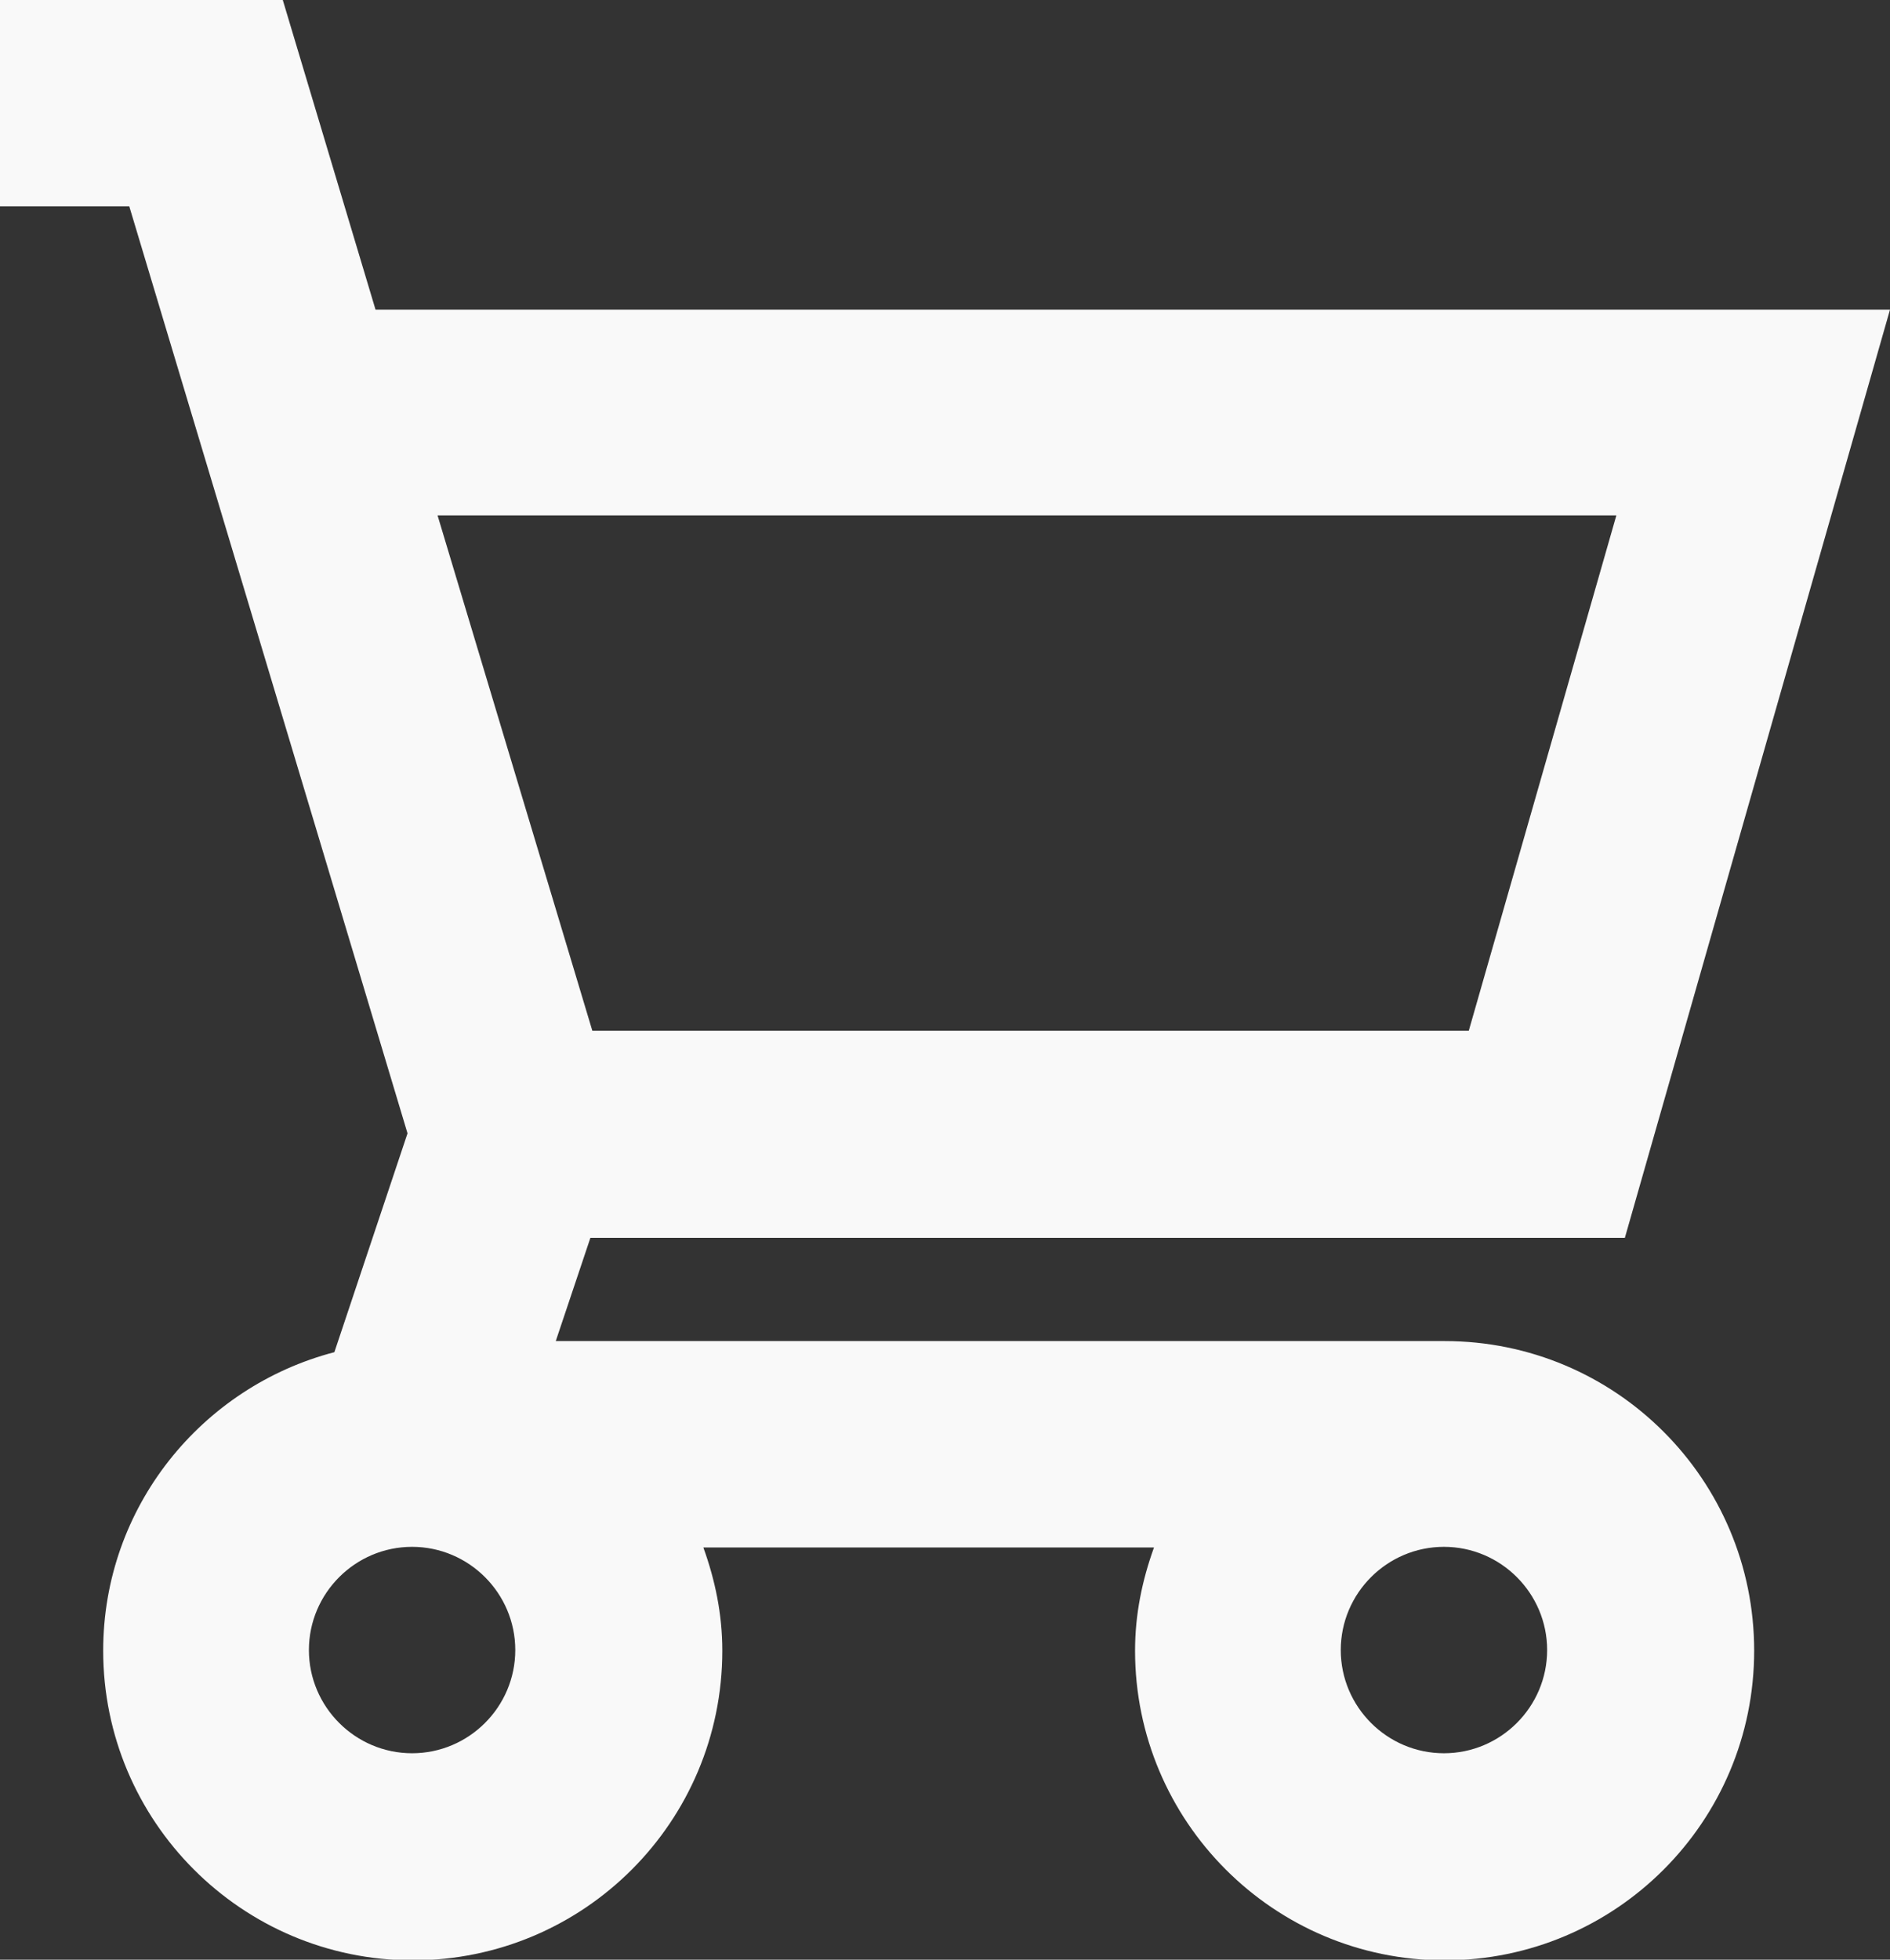
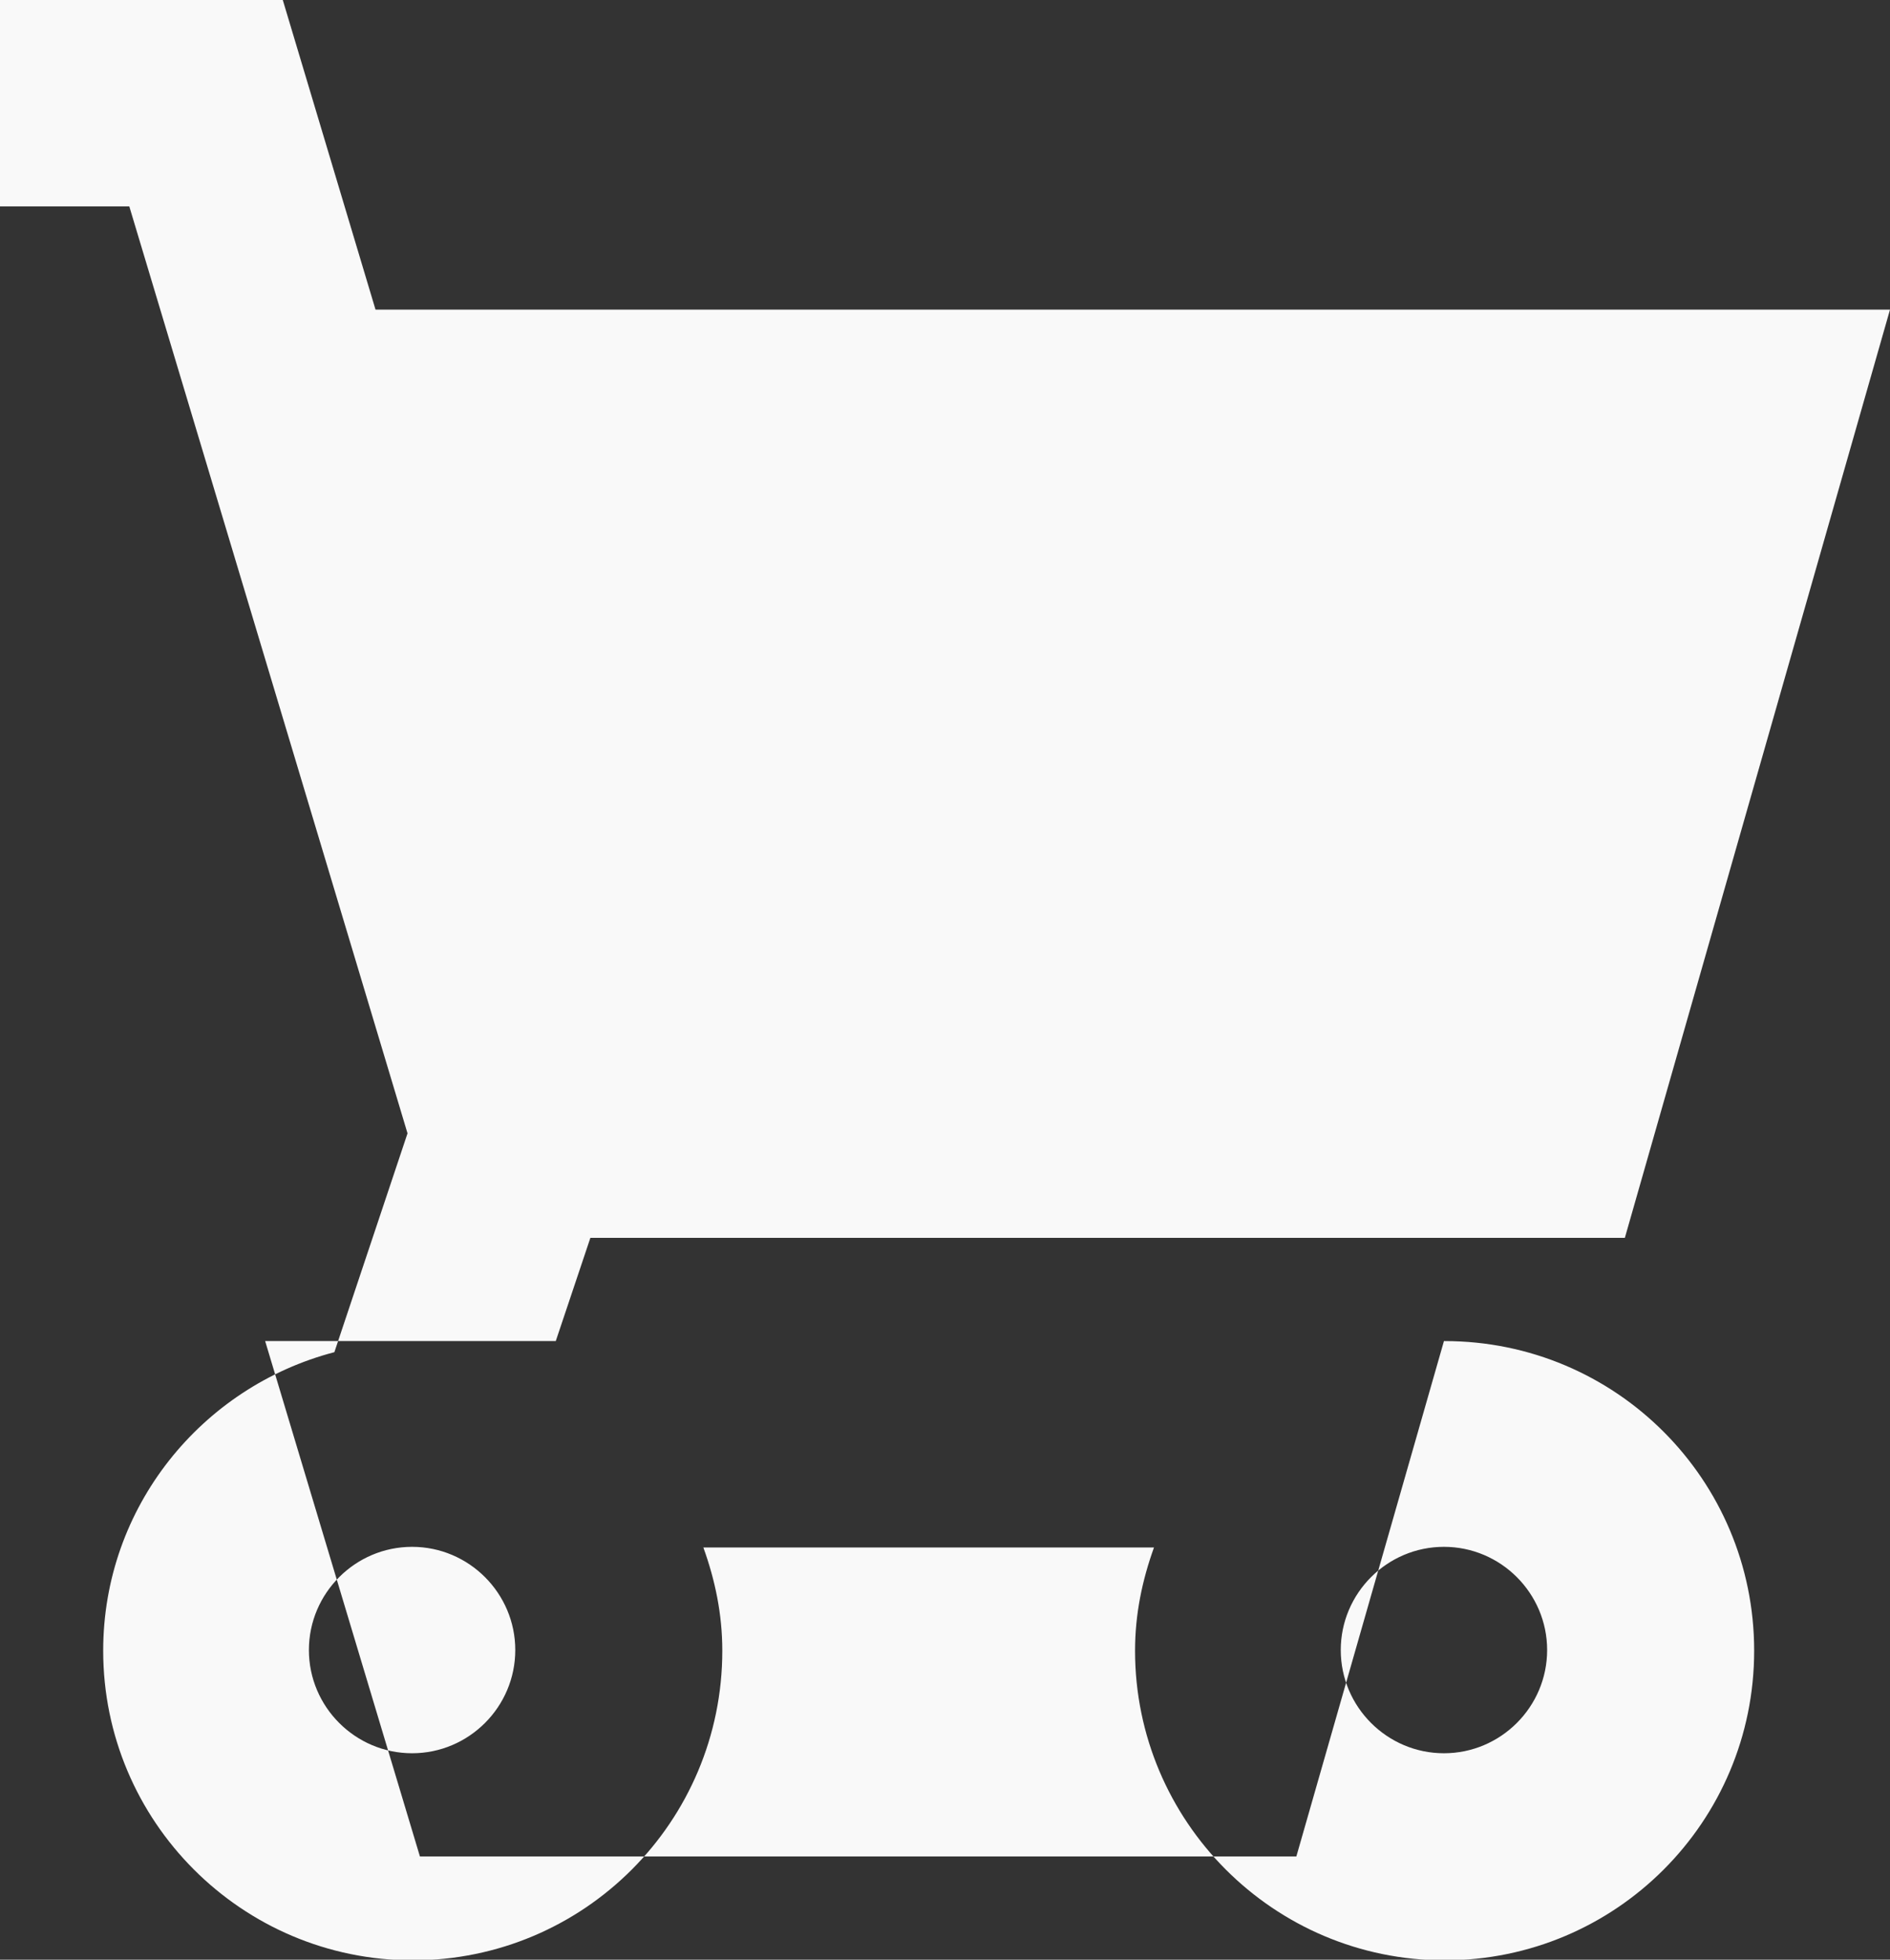
<svg xmlns="http://www.w3.org/2000/svg" id="Layer_1" version="1.1" viewBox="0 0 28.94 30">
  <rect x="0" y="0" width="28.94" height="30" fill="#333333" stroke="none" />
  <defs>
    <style>
      .st0 {
        fill: #f9f9f9;
      }
    </style>
  </defs>
-   <path class="st0" d="M22.11,20.53h-13.6l.53-1.58h15.84l4.06-14.21H5.75L4.33,0H0v3.16h1.98l4.26,14.19-1.12,3.35c-2.03.53-3.54,2.37-3.54,4.57,0,2.61,2.12,4.74,4.74,4.74s4.74-2.12,4.74-4.74c0-.56-.11-1.08-.29-1.58h6.9c-.18.5-.29,1.02-.29,1.58,0,2.61,2.12,4.74,4.74,4.74s4.74-2.12,4.74-4.74-2.12-4.74-4.74-4.74ZM24.75,7.89l-2.26,7.89h-13.42l-2.37-7.89h18.05ZM7.89,25.26c0,.87-.71,1.58-1.58,1.58s-1.58-.71-1.58-1.58.71-1.58,1.58-1.58,1.58.71,1.58,1.58ZM22.11,26.84c-.87,0-1.58-.71-1.58-1.58s.71-1.58,1.58-1.58,1.58.71,1.58,1.58-.71,1.58-1.58,1.58Z" />
+   <path class="st0" d="M22.11,20.53h-13.6l.53-1.58h15.84l4.06-14.21H5.75L4.33,0H0v3.16h1.98l4.26,14.19-1.12,3.35c-2.03.53-3.54,2.37-3.54,4.57,0,2.61,2.12,4.74,4.74,4.74s4.74-2.12,4.74-4.74c0-.56-.11-1.08-.29-1.58h6.9c-.18.5-.29,1.02-.29,1.58,0,2.61,2.12,4.74,4.74,4.74s4.74-2.12,4.74-4.74-2.12-4.74-4.74-4.74Zl-2.26,7.89h-13.42l-2.37-7.89h18.05ZM7.89,25.26c0,.87-.71,1.58-1.58,1.58s-1.58-.71-1.58-1.58.71-1.58,1.58-1.58,1.58.71,1.58,1.58ZM22.11,26.84c-.87,0-1.58-.71-1.58-1.58s.71-1.58,1.58-1.58,1.58.71,1.58,1.58-.71,1.58-1.58,1.58Z" />
</svg>